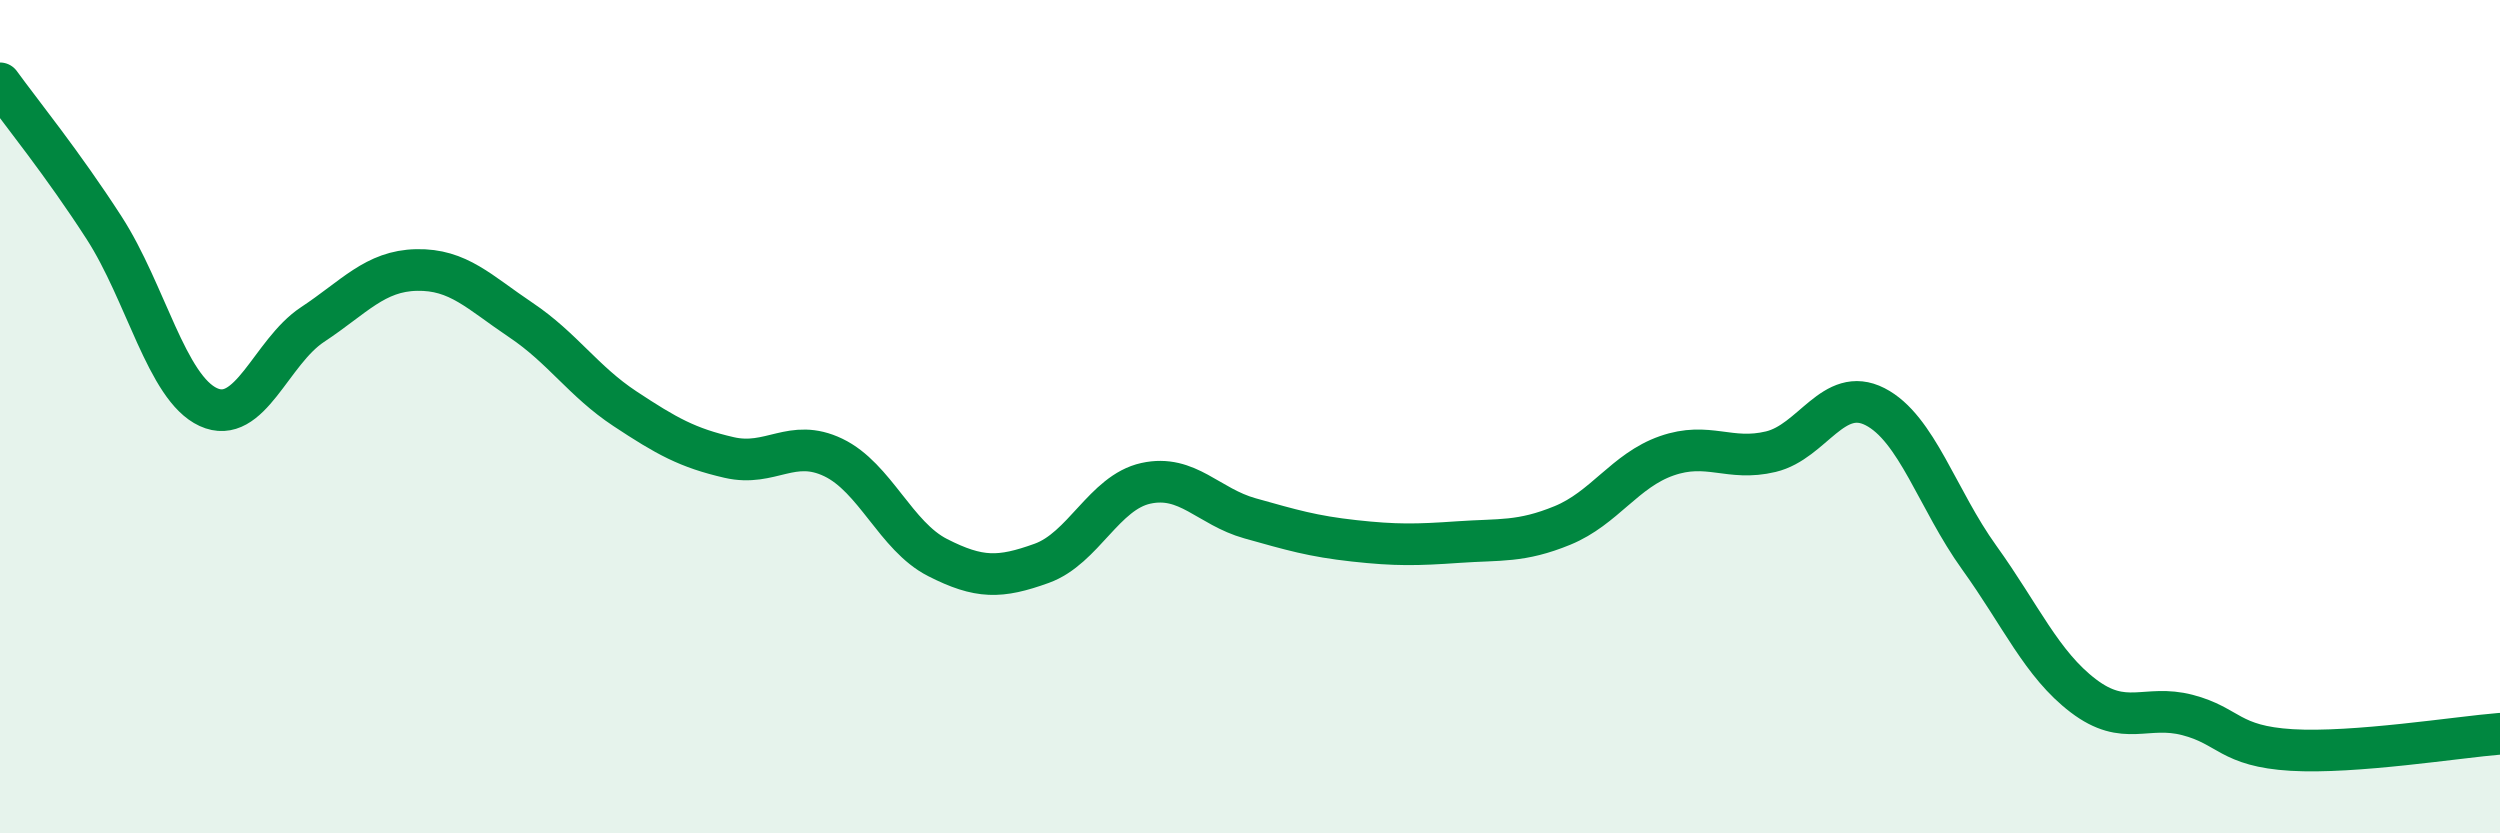
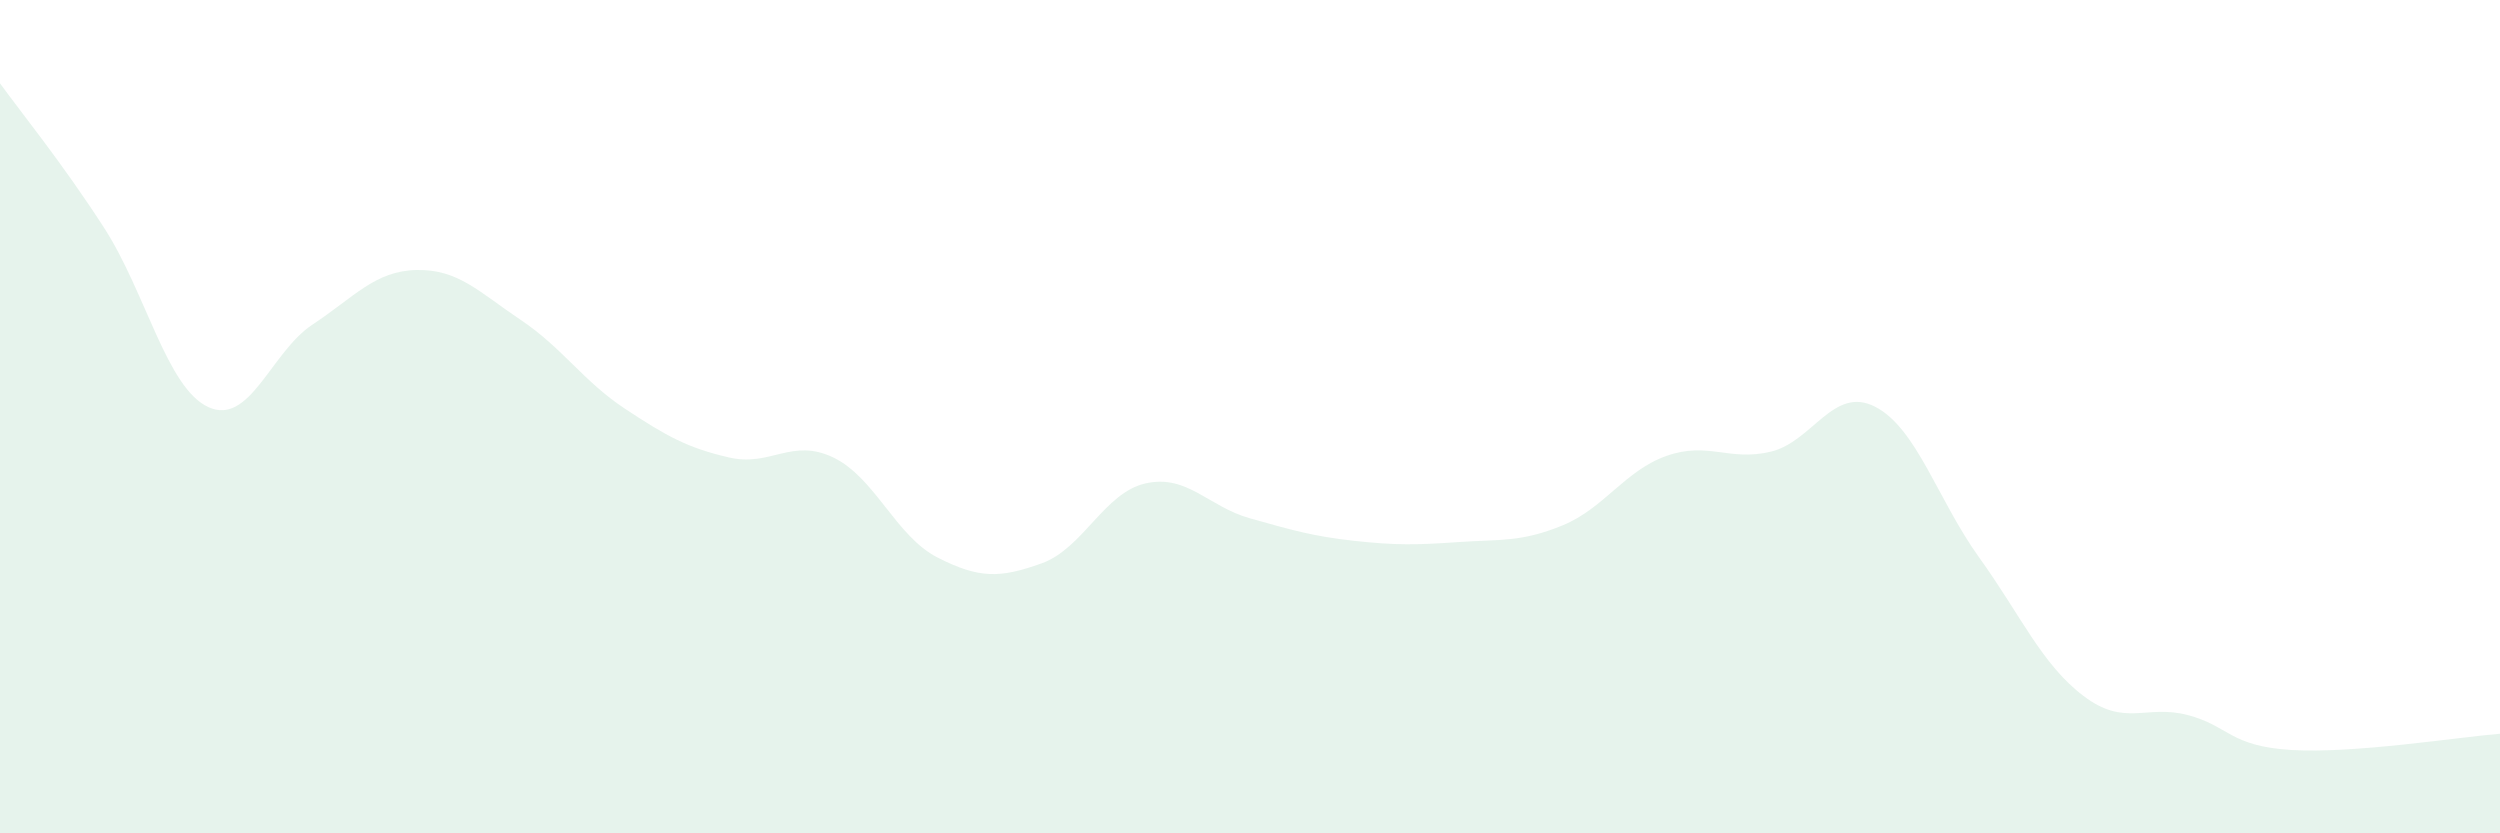
<svg xmlns="http://www.w3.org/2000/svg" width="60" height="20" viewBox="0 0 60 20">
  <path d="M 0,2 C 0.5,2.69 1.5,3.92 2.5,5.47 C 3.5,7.02 4,9.31 5,9.77 C 6,10.23 6.5,8.45 7.5,7.79 C 8.5,7.13 9,6.5 10,6.48 C 11,6.46 11.5,7.01 12.5,7.68 C 13.5,8.35 14,9.15 15,9.81 C 16,10.47 16.5,10.75 17.5,10.98 C 18.5,11.21 19,10.5 20,10.98 C 21,11.46 21.5,12.87 22.5,13.38 C 23.5,13.89 24,13.88 25,13.52 C 26,13.16 26.5,11.82 27.5,11.6 C 28.5,11.38 29,12.16 30,12.44 C 31,12.72 31.5,12.87 32.5,12.98 C 33.5,13.09 34,13.08 35,13.01 C 36,12.94 36.5,13.02 37.5,12.61 C 38.5,12.2 39,11.29 40,10.94 C 41,10.59 41.5,11.08 42.5,10.84 C 43.5,10.6 44,9.25 45,9.76 C 46,10.27 46.5,11.99 47.5,13.38 C 48.5,14.77 49,15.94 50,16.7 C 51,17.46 51.5,16.9 52.5,17.16 C 53.5,17.42 53.5,17.91 55,18 C 56.5,18.09 59,17.69 60,17.61L60 20L0 20Z" fill="#008740" opacity="0.1" stroke-linecap="round" stroke-linejoin="round" />
-   <path d="M 0,2 C 0.5,2.69 1.5,3.92 2.5,5.47 C 3.5,7.02 4,9.31 5,9.77 C 6,10.23 6.5,8.45 7.5,7.79 C 8.5,7.13 9,6.5 10,6.48 C 11,6.46 11.5,7.01 12.5,7.68 C 13.5,8.35 14,9.15 15,9.81 C 16,10.47 16.5,10.75 17.5,10.98 C 18.5,11.21 19,10.5 20,10.98 C 21,11.46 21.5,12.87 22.5,13.38 C 23.5,13.89 24,13.88 25,13.52 C 26,13.16 26.5,11.82 27.5,11.6 C 28.5,11.38 29,12.16 30,12.44 C 31,12.72 31.5,12.87 32.5,12.98 C 33.5,13.09 34,13.08 35,13.01 C 36,12.94 36.5,13.02 37.5,12.61 C 38.5,12.2 39,11.29 40,10.94 C 41,10.59 41.5,11.08 42.5,10.84 C 43.5,10.6 44,9.25 45,9.76 C 46,10.27 46.5,11.99 47.5,13.38 C 48.5,14.77 49,15.94 50,16.7 C 51,17.46 51.5,16.9 52.5,17.16 C 53.5,17.42 53.5,17.91 55,18 C 56.5,18.09 59,17.69 60,17.61" stroke="#008740" stroke-width="1" fill="none" stroke-linecap="round" stroke-linejoin="round" />
</svg>